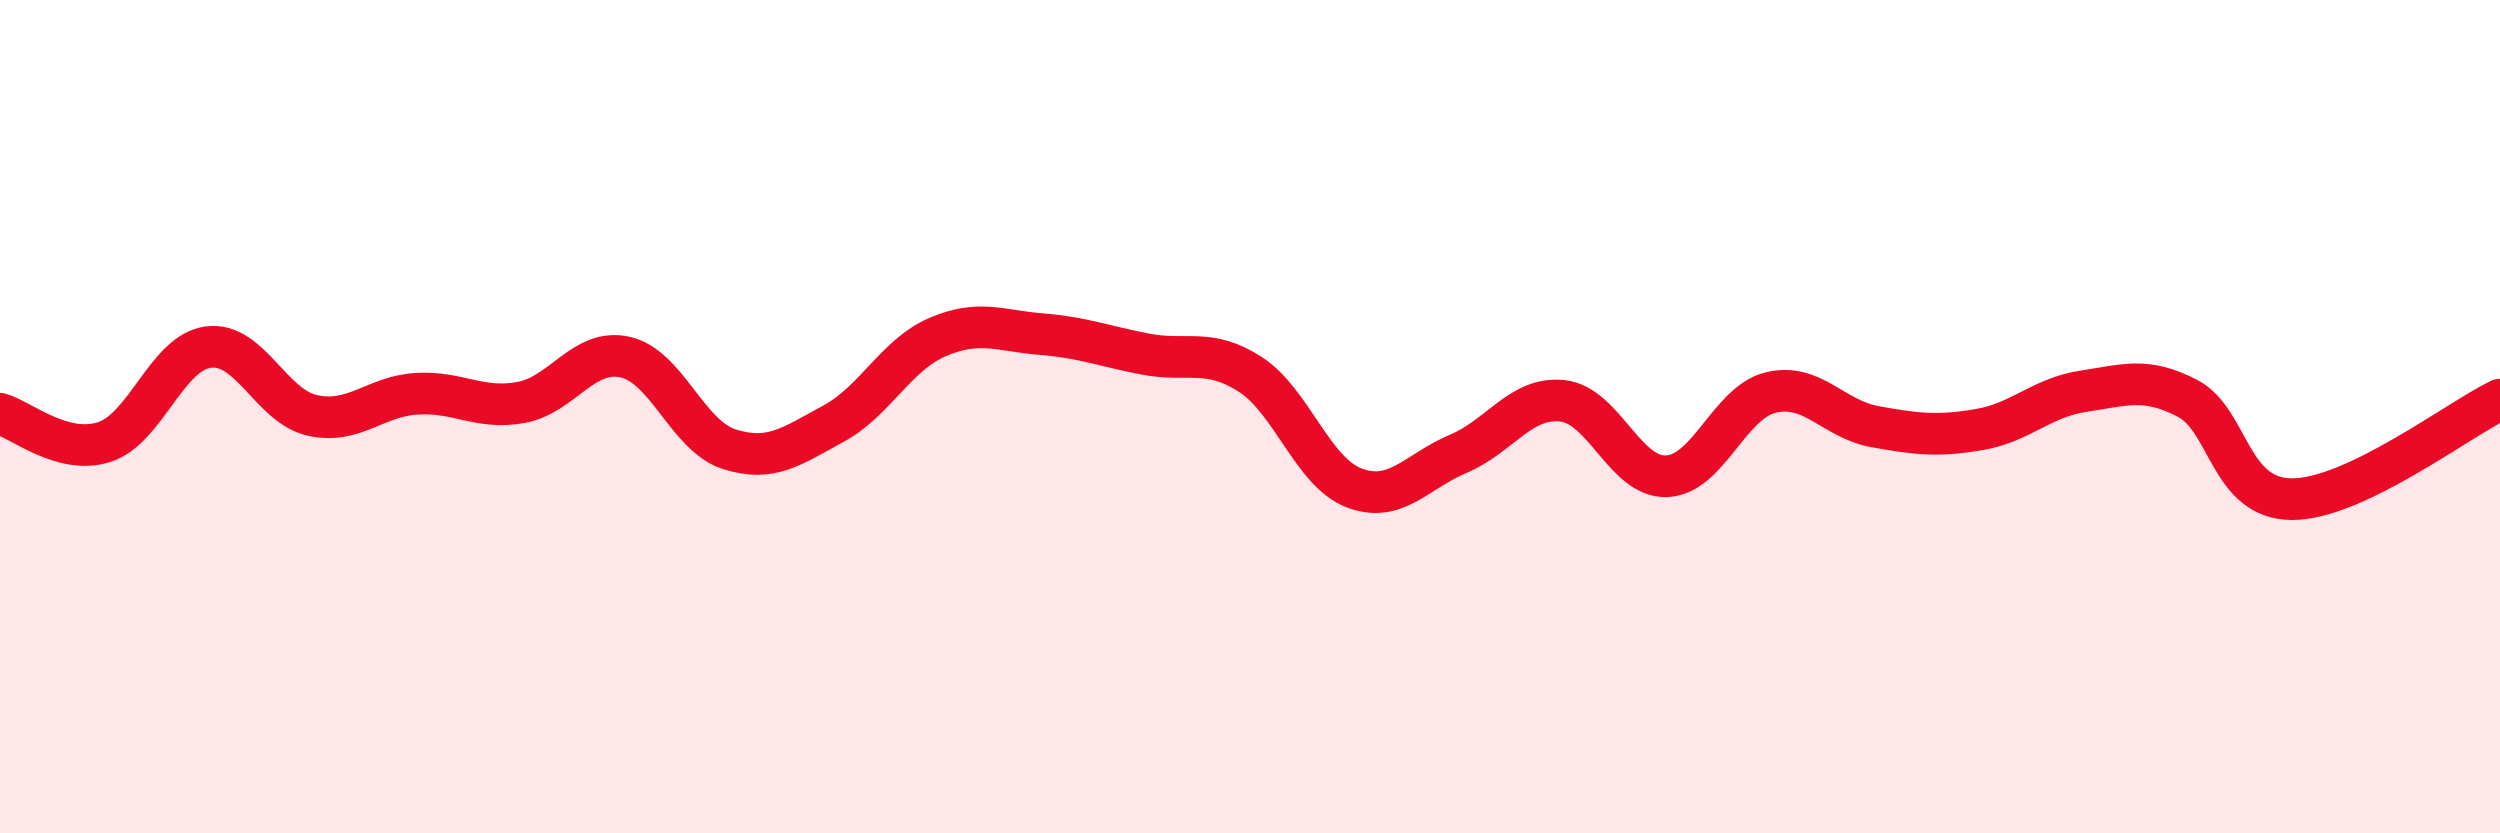
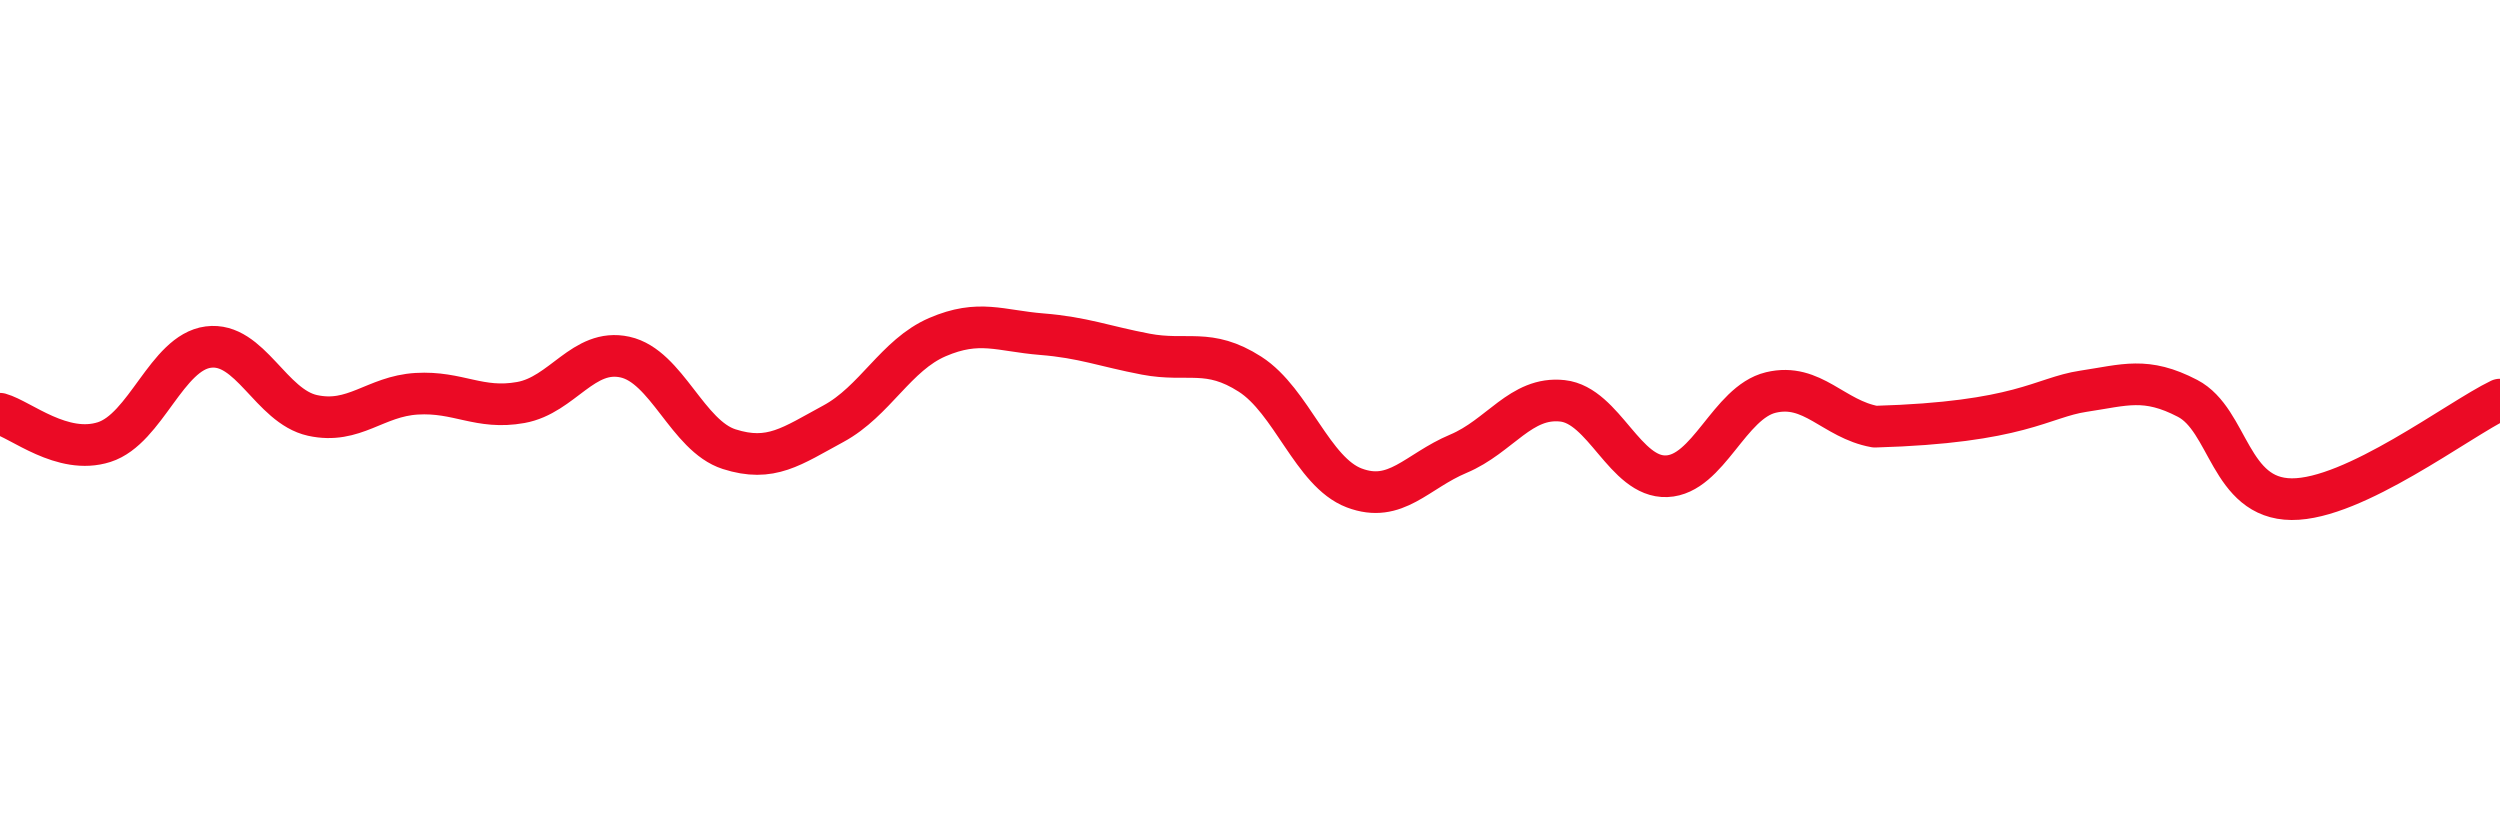
<svg xmlns="http://www.w3.org/2000/svg" width="60" height="20" viewBox="0 0 60 20">
-   <path d="M 0,9.93 C 0.5,10.07 1.5,10.93 2.5,10.61 C 3.5,10.29 4,8.46 5,8.33 C 6,8.2 6.5,9.75 7.5,9.97 C 8.5,10.19 9,9.51 10,9.45 C 11,9.39 11.5,9.84 12.5,9.66 C 13.5,9.48 14,8.35 15,8.57 C 16,8.79 16.5,10.46 17.5,10.78 C 18.5,11.1 19,10.71 20,10.17 C 21,9.63 21.5,8.52 22.5,8.09 C 23.5,7.66 24,7.94 25,8.02 C 26,8.1 26.5,8.31 27.5,8.5 C 28.5,8.69 29,8.34 30,8.98 C 31,9.62 31.5,11.33 32.5,11.71 C 33.5,12.09 34,11.31 35,10.89 C 36,10.47 36.5,9.51 37.5,9.62 C 38.5,9.73 39,11.47 40,11.43 C 41,11.39 41.5,9.66 42.5,9.42 C 43.5,9.18 44,10.06 45,10.24 C 46,10.42 46.5,10.48 47.5,10.31 C 48.5,10.14 49,9.54 50,9.39 C 51,9.24 51.5,9.04 52.5,9.56 C 53.5,10.08 53.5,11.97 55,11.98 C 56.5,11.99 59,10.07 60,9.59L60 20L0 20Z" fill="#EB0A25" opacity="0.1" stroke-linecap="round" stroke-linejoin="round" />
-   <path d="M 0,9.93 C 0.5,10.07 1.5,10.93 2.5,10.61 C 3.5,10.29 4,8.46 5,8.33 C 6,8.2 6.5,9.75 7.5,9.97 C 8.5,10.19 9,9.51 10,9.45 C 11,9.39 11.5,9.84 12.5,9.66 C 13.5,9.48 14,8.35 15,8.57 C 16,8.79 16.5,10.46 17.5,10.78 C 18.5,11.1 19,10.71 20,10.17 C 21,9.63 21.5,8.52 22.5,8.09 C 23.5,7.66 24,7.94 25,8.02 C 26,8.1 26.5,8.31 27.5,8.5 C 28.5,8.69 29,8.34 30,8.98 C 31,9.62 31.5,11.33 32.5,11.71 C 33.5,12.09 34,11.31 35,10.89 C 36,10.47 36.5,9.51 37.5,9.62 C 38.5,9.73 39,11.47 40,11.43 C 41,11.39 41.5,9.66 42.5,9.42 C 43.5,9.18 44,10.06 45,10.24 C 46,10.42 46.5,10.48 47.5,10.31 C 48.5,10.14 49,9.54 50,9.39 C 51,9.24 51.5,9.04 52.5,9.56 C 53.5,10.08 53.5,11.97 55,11.98 C 56.5,11.99 59,10.07 60,9.59" stroke="#EB0A25" stroke-width="1" fill="none" stroke-linecap="round" stroke-linejoin="round" />
+   <path d="M 0,9.93 C 0.5,10.07 1.5,10.93 2.5,10.61 C 3.5,10.29 4,8.46 5,8.33 C 6,8.2 6.5,9.75 7.5,9.97 C 8.5,10.19 9,9.51 10,9.45 C 11,9.39 11.5,9.84 12.5,9.66 C 13.5,9.48 14,8.35 15,8.57 C 16,8.79 16.5,10.46 17.5,10.78 C 18.5,11.1 19,10.71 20,10.17 C 21,9.63 21.5,8.52 22.5,8.09 C 23.5,7.66 24,7.94 25,8.02 C 26,8.1 26.5,8.31 27.5,8.5 C 28.5,8.69 29,8.34 30,8.98 C 31,9.62 31.5,11.33 32.5,11.71 C 33.5,12.09 34,11.31 35,10.89 C 36,10.47 36.5,9.51 37.5,9.62 C 38.5,9.73 39,11.47 40,11.43 C 41,11.39 41.5,9.66 42.5,9.42 C 43.5,9.18 44,10.06 45,10.24 C 48.5,10.14 49,9.54 50,9.39 C 51,9.24 51.5,9.04 52.5,9.56 C 53.5,10.08 53.5,11.97 55,11.98 C 56.5,11.99 59,10.07 60,9.59" stroke="#EB0A25" stroke-width="1" fill="none" stroke-linecap="round" stroke-linejoin="round" />
</svg>